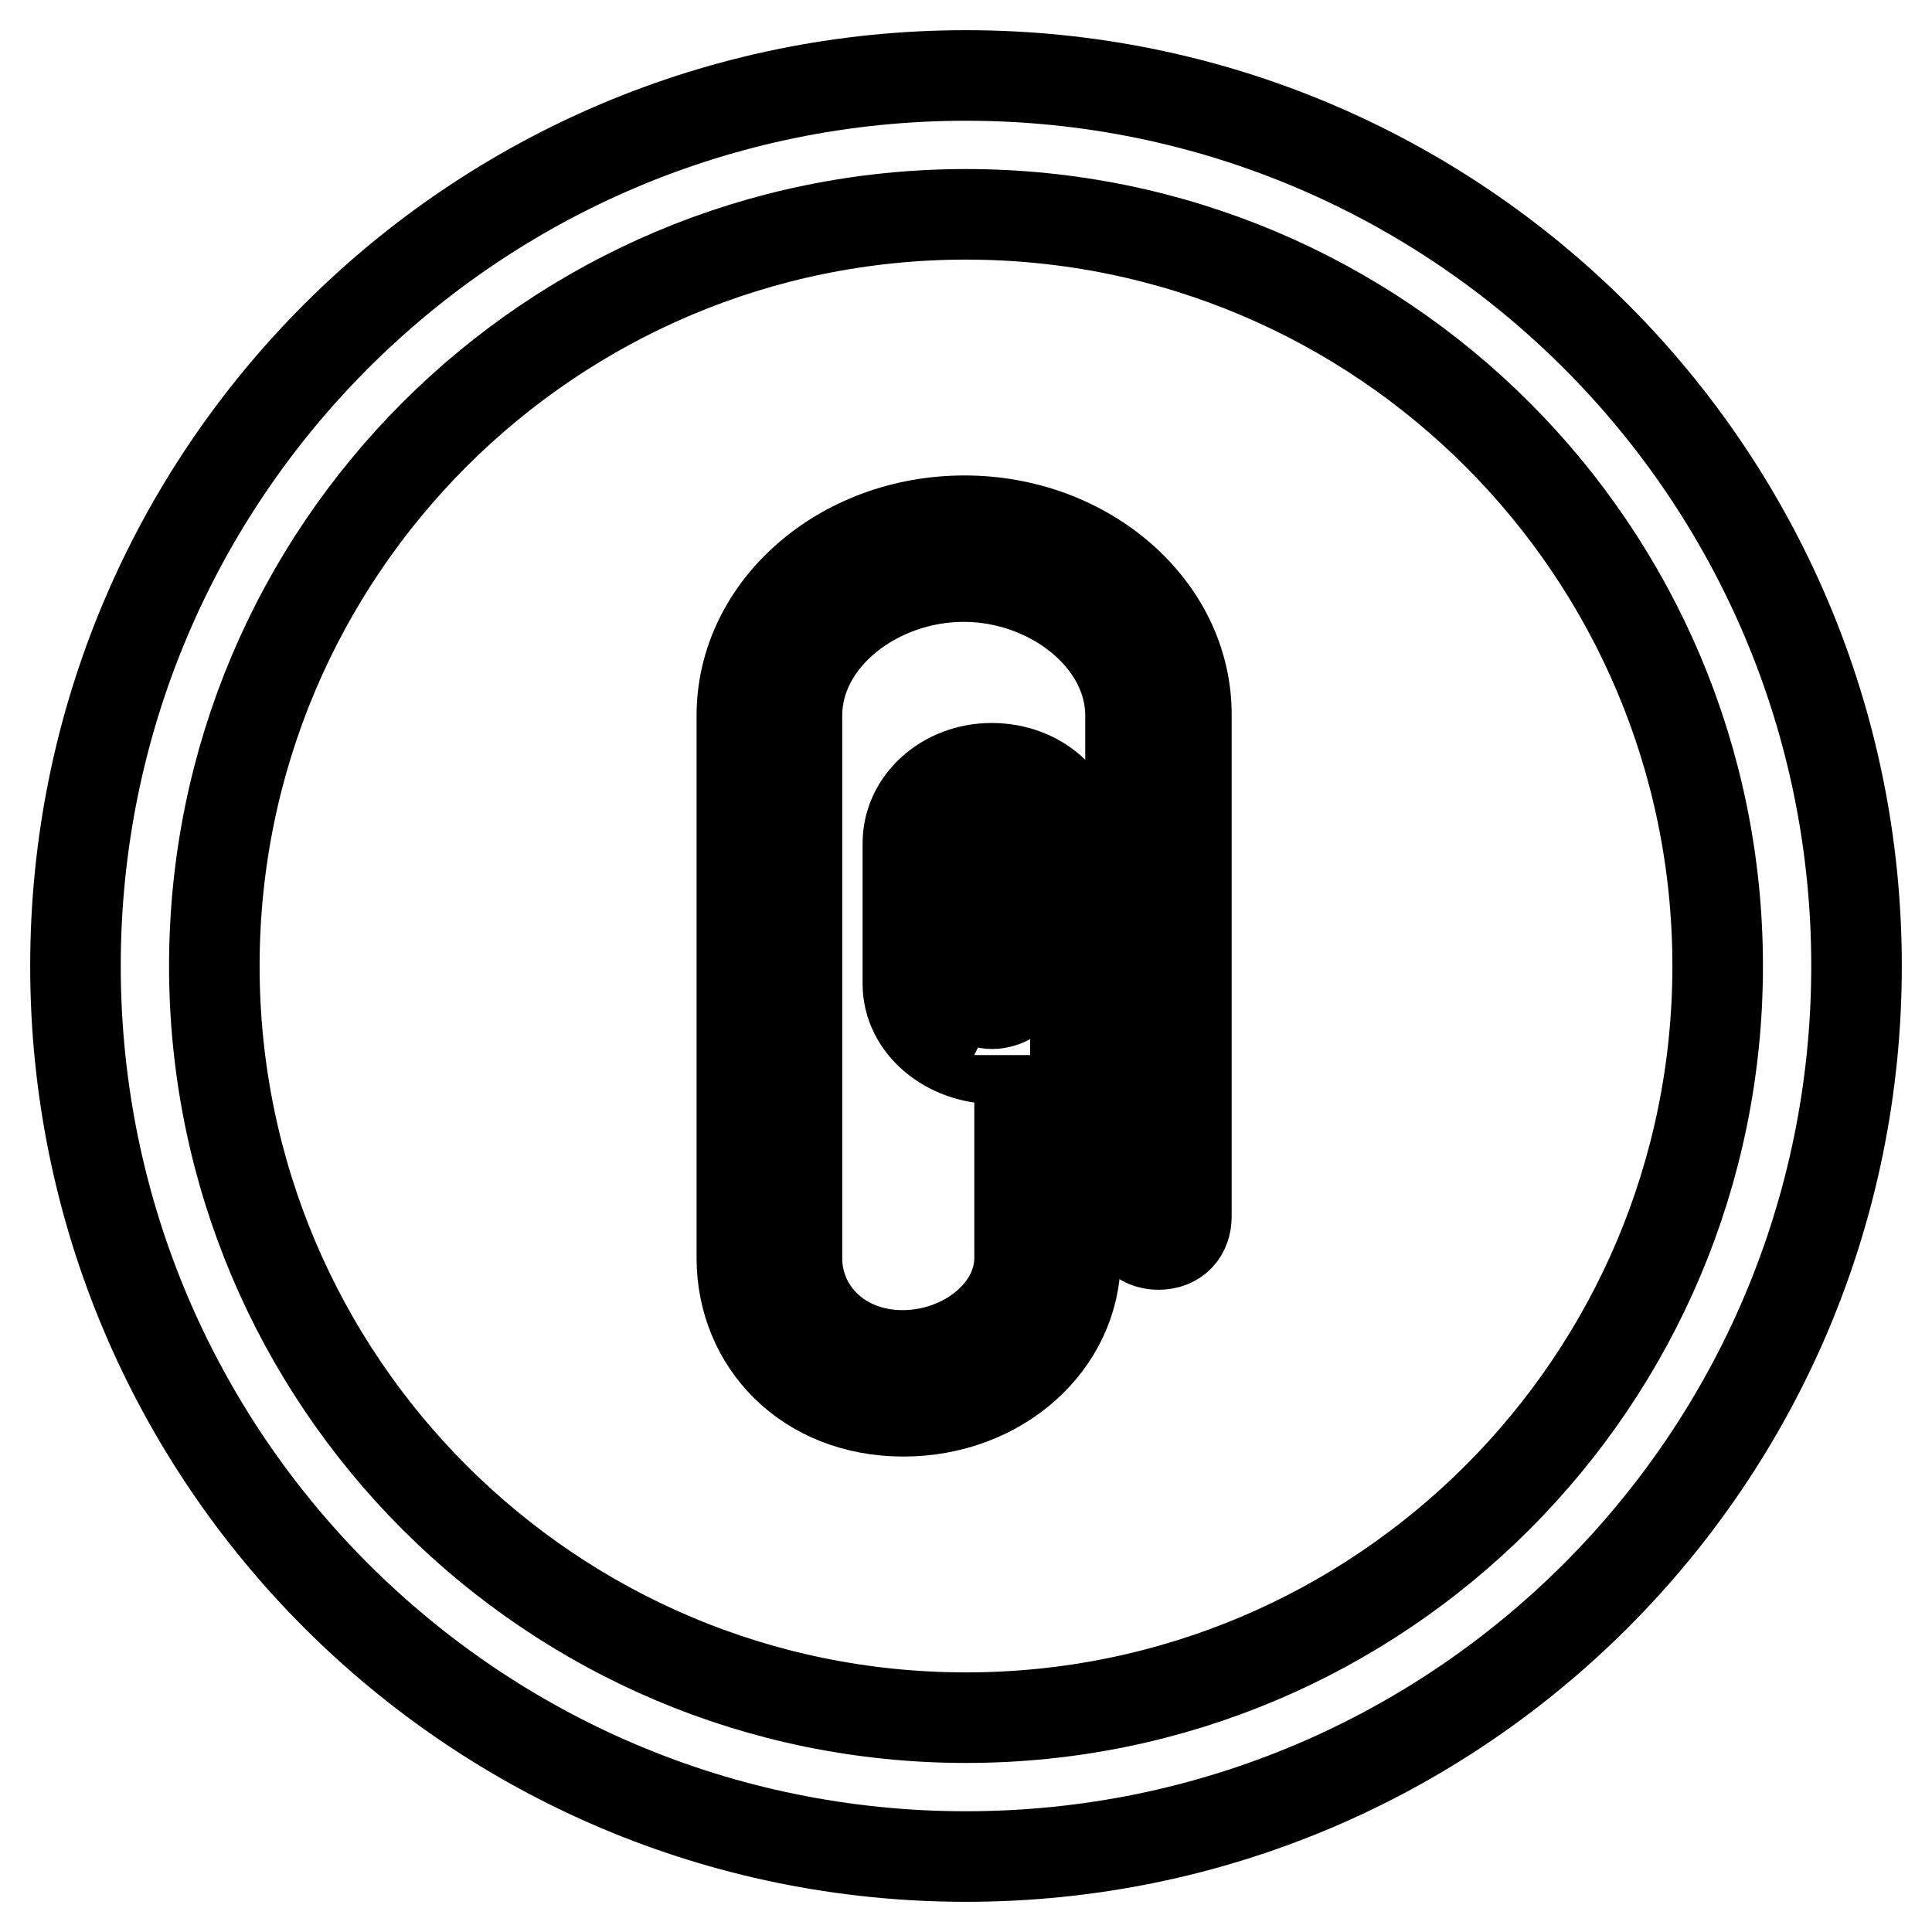
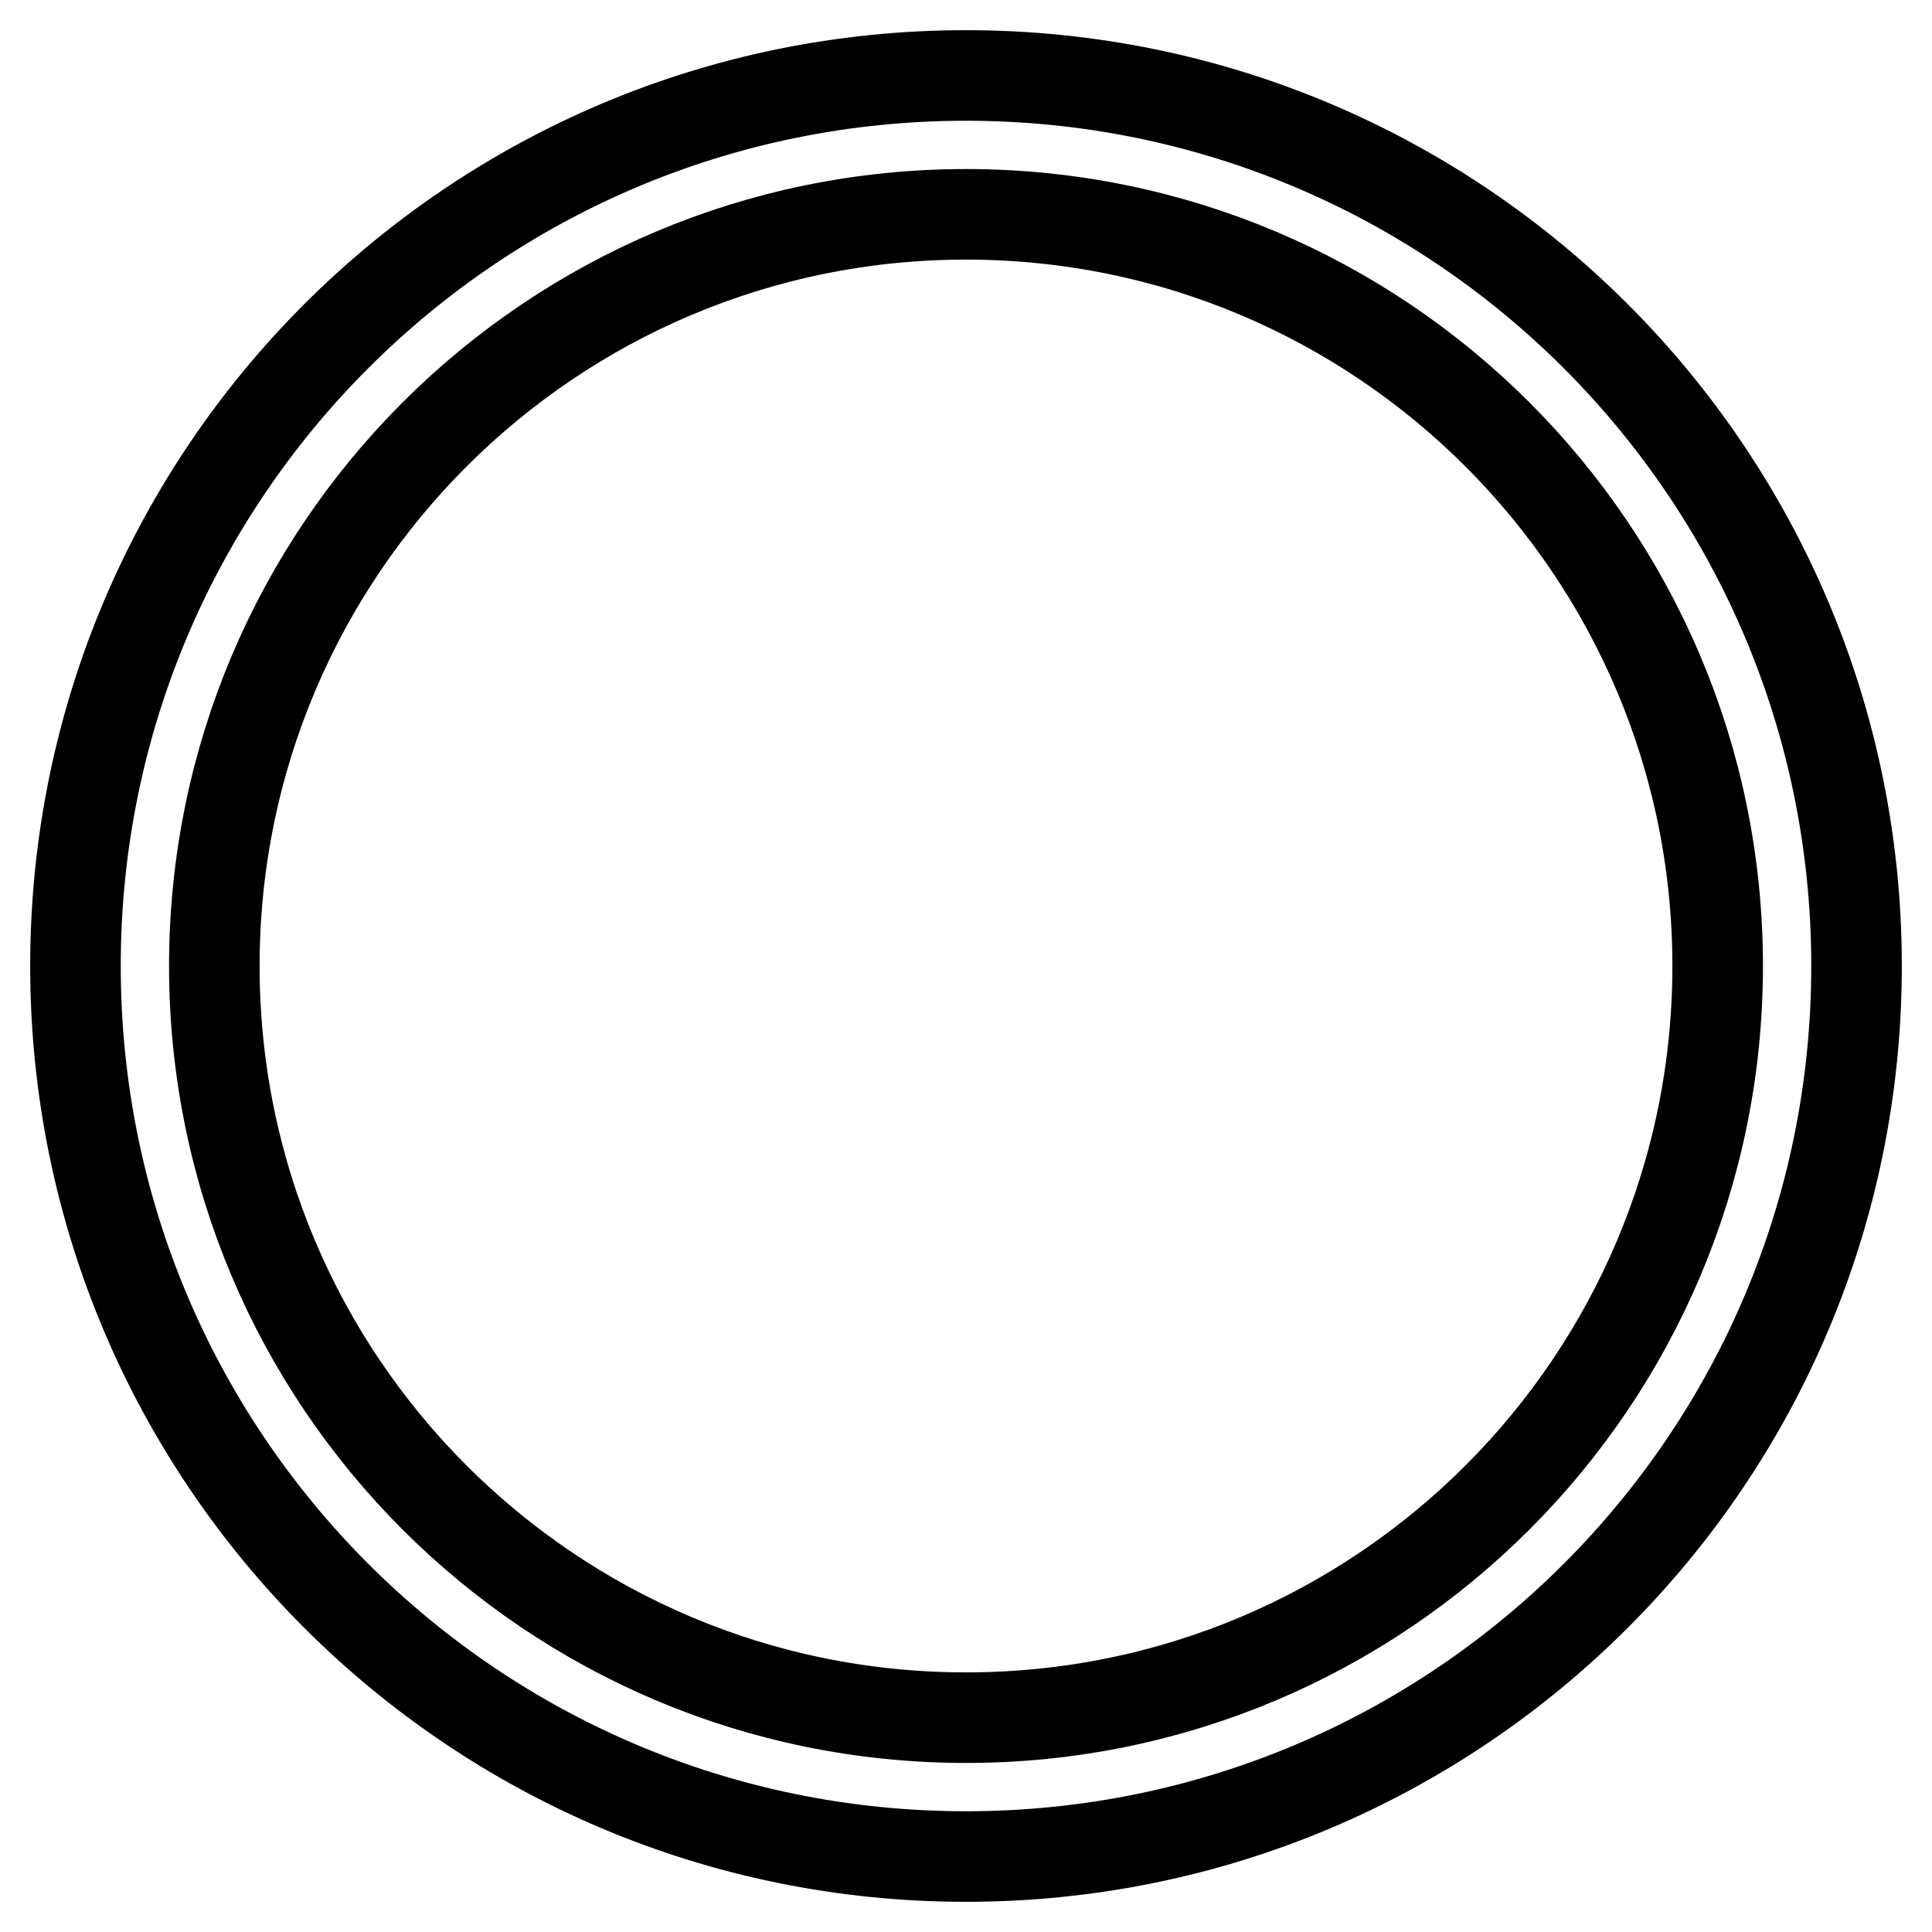
<svg xmlns="http://www.w3.org/2000/svg" version="1.1" x="0px" y="0px" viewBox="0 0 256 256" enable-background="new 0 0 256 256" xml:space="preserve">
  <g>
    <g>
      <path stroke-width="12" fill-opacity="0" stroke="#000000" d="M128,10C62.8,10,10,62.8,10,128c0,65.2,52.8,118,118,118c65.2,0,118-52.8,118-118C246,62.8,193.2,10,128,10z M128,227.6c-55,0-99.6-44.6-99.6-99.6S73,28.4,128,28.4S227.6,73,227.6,128S183,227.6,128,227.6z" />
-       <path stroke-width="12" fill-opacity="0" stroke="#000000" d="M127.8,69c-16.3,0-29.5,11.6-29.5,25.8v22.1v44.3v5.5c0,11.2,8.6,20.3,21.4,20.3c12.8,0,22.8-9.1,22.8-20.3v-36.3v-13.5v-5.2c0-5.5-4.8-9.9-11.1-9.9c-6.2,0-11.1,4.5-11.1,9.9v18.7c0,5.5,5.3,9.9,11.6,9.9c1,0,3.2-0.3,3.2-0.5v26.9c0,7.1-7.3,12.9-15.5,12.9s-14-5.8-14-12.9v-5.5v-44.2V94.8c0-10.2,10.5-18.4,22.1-18.4c11.6,0,22.1,8.3,22.1,18.4v66.4c0,2,1.3,3.7,3.7,3.7s3.7-1.6,3.7-3.7V94.8C157.3,80.6,144,69,127.8,69z M131.5,133c-1.6,0-3.7-1.1-3.7-2.5v-18.7c0-1.4,2.1-2.5,3.7-2.5c1.6,0,3.7,1.1,3.7,2.5v5.2v13.5C135.2,131.8,133.1,133,131.5,133z" />
    </g>
  </g>
</svg>